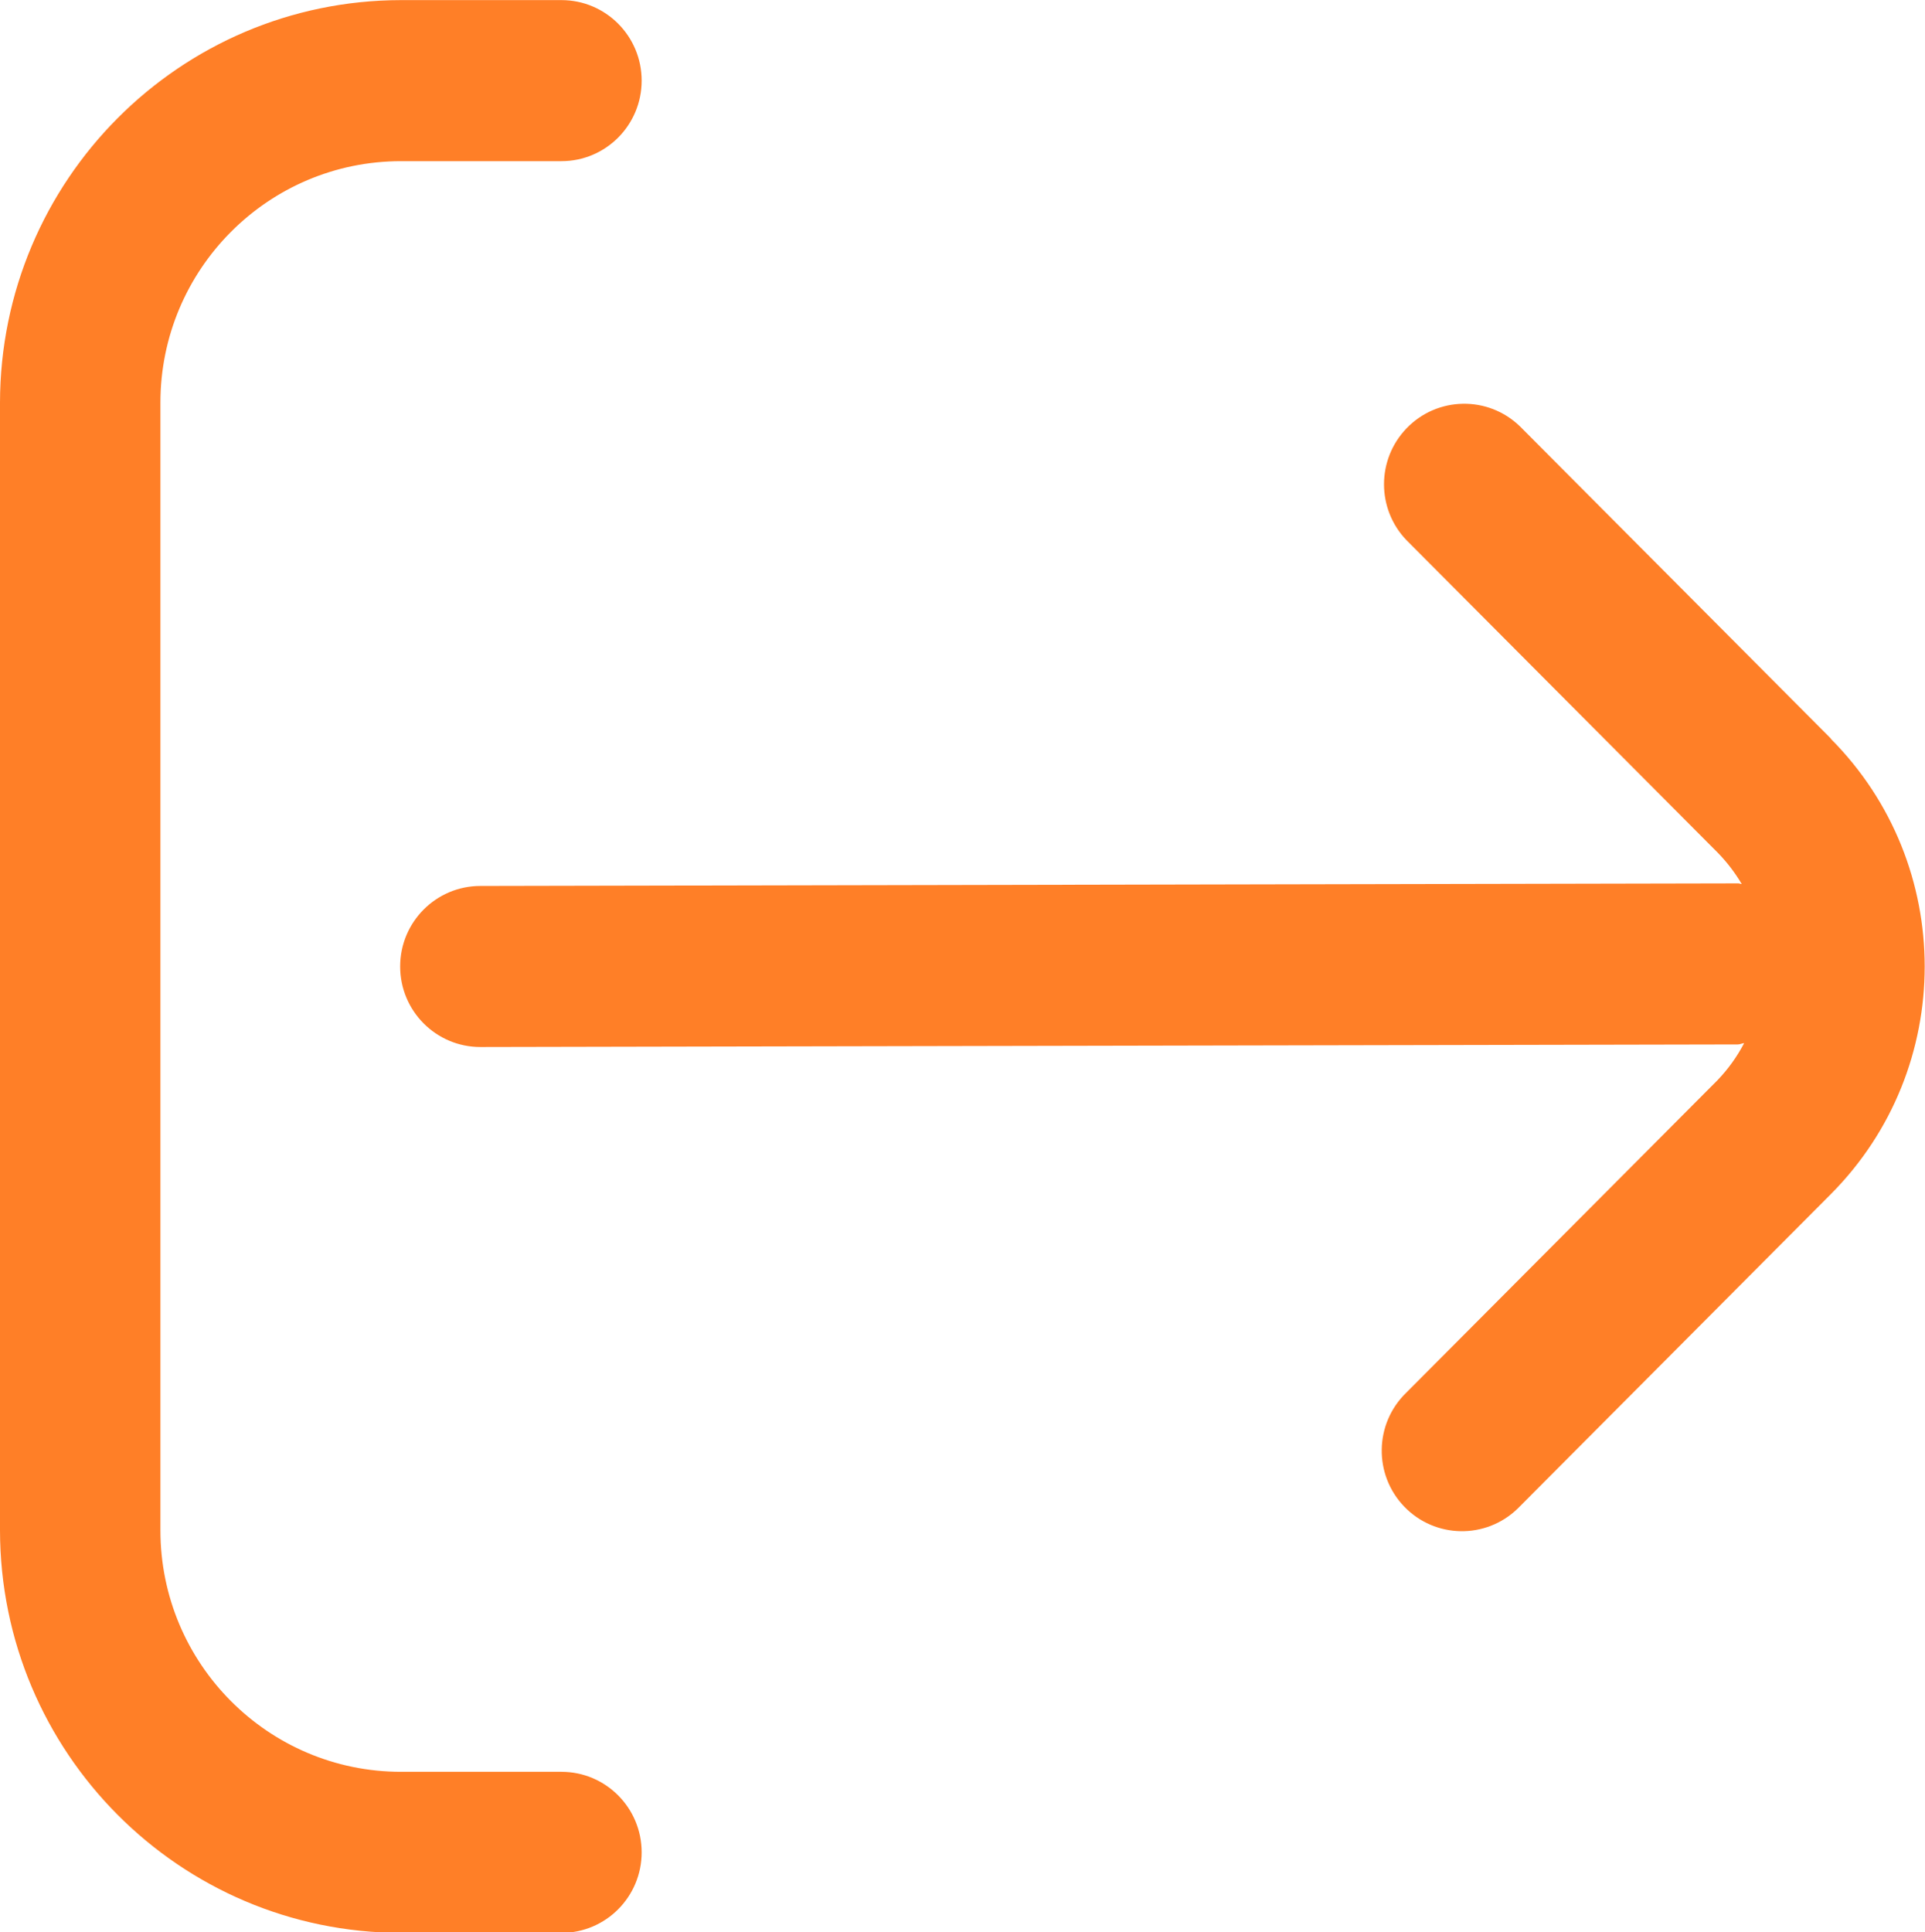
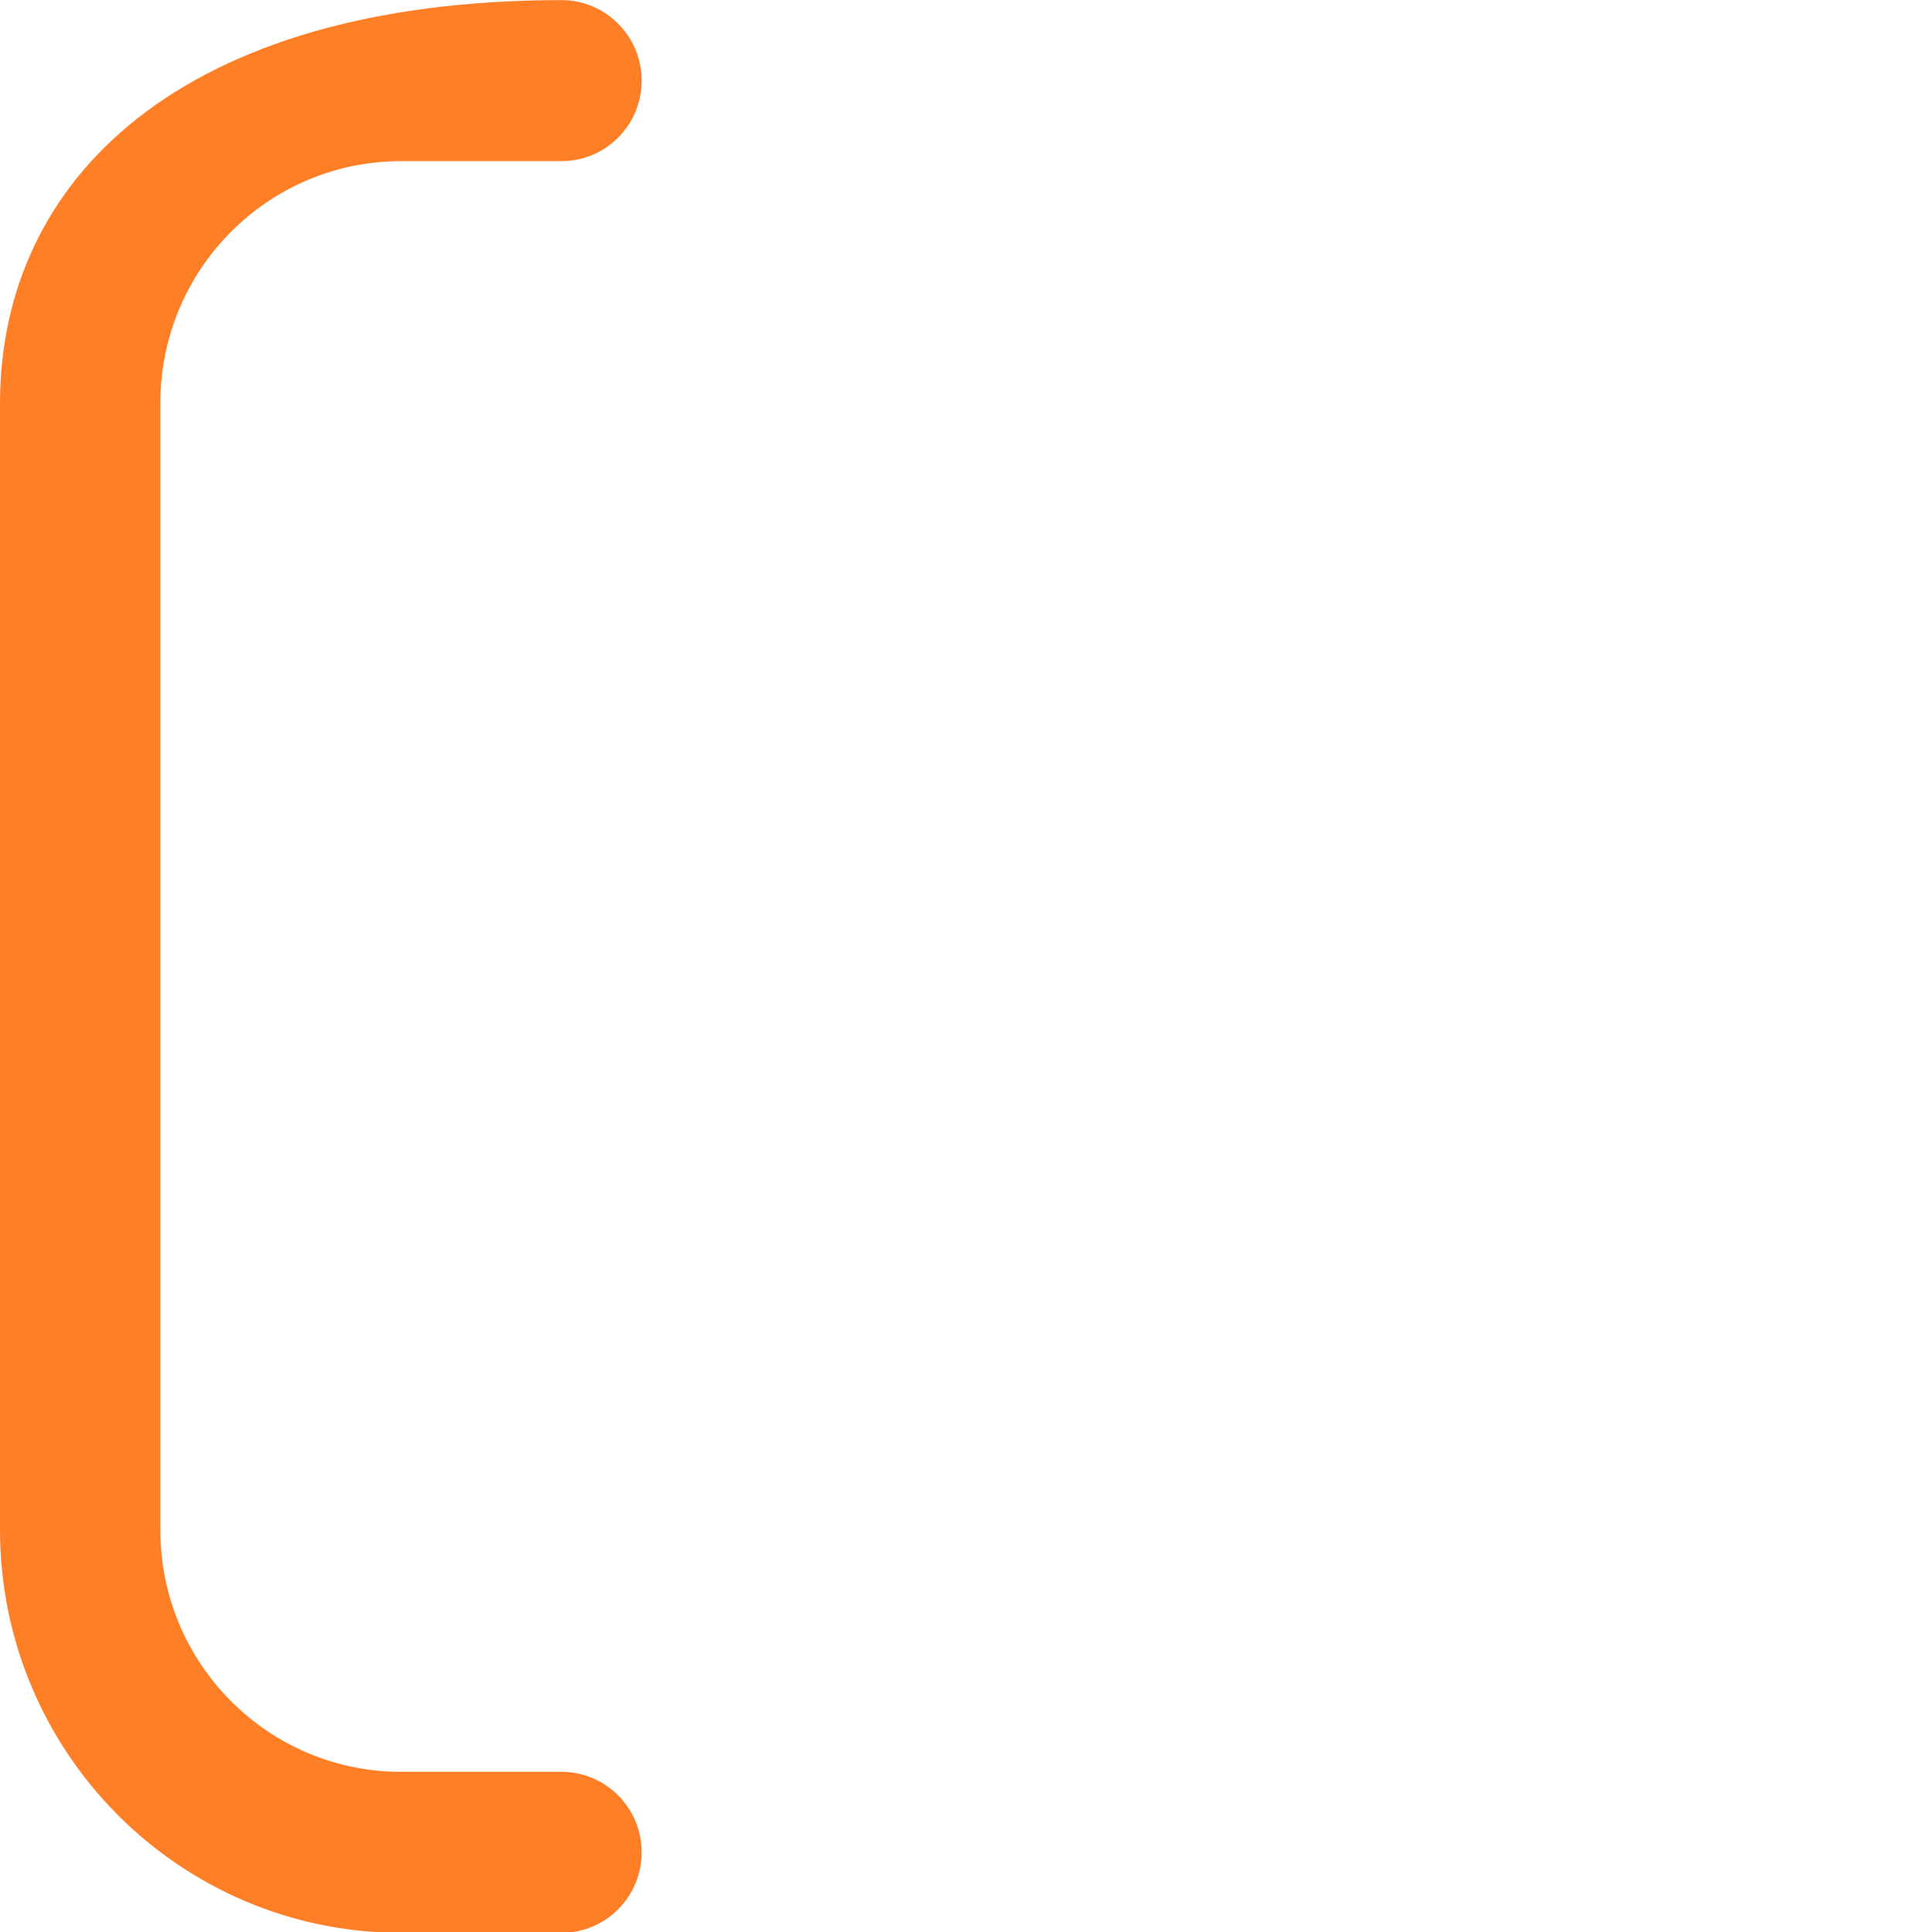
<svg xmlns="http://www.w3.org/2000/svg" width="268" height="269" xml:space="preserve" overflow="hidden">
  <g transform="translate(-958 -225)">
-     <path d="M455.924 156.858 412.609 113.542C408.172 109.258 401.103 109.381 396.819 113.817 392.639 118.145 392.639 125.005 396.819 129.333L440.134 172.648C441.421 173.96 442.546 175.423 443.484 177.003 443.316 177.003 443.182 176.913 443.015 176.913L443.015 176.913 267.877 177.271C261.71 177.271 256.711 182.27 256.711 188.438 256.711 194.605 261.71 199.604 267.877 199.604L267.877 199.604 442.948 199.247C443.261 199.247 443.517 199.09 443.819 199.068 442.829 200.958 441.572 202.694 440.09 204.227L396.774 247.542C392.337 251.827 392.215 258.896 396.499 263.333 400.784 267.768 407.854 267.892 412.289 263.607 412.383 263.517 412.474 263.425 412.564 263.333L455.879 220.017C473.316 202.574 473.316 174.301 455.879 156.858Z" fill="#FF7F27" transform="matrix(1 0 0 1.004 757 170.359)" />
-     <path d="M279.167 300.104 256.833 300.104C238.332 300.104 223.333 285.106 223.333 266.604L223.333 110.271C223.333 91.77 238.332 76.771 256.833 76.771L279.167 76.771C285.334 76.771 290.333 71.771 290.333 65.604 290.333 59.437 285.334 54.438 279.167 54.438L256.833 54.438C226.013 54.475 201.037 79.451 201 110.271L201 266.604C201.037 297.425 226.013 322.401 256.833 322.438L279.167 322.438C285.334 322.438 290.333 317.438 290.333 311.271 290.333 305.103 285.334 300.104 279.167 300.104Z" fill="#FF7F27" transform="matrix(1 0 0 1.004 757 170.359)" />
+     <path d="M279.167 300.104 256.833 300.104C238.332 300.104 223.333 285.106 223.333 266.604L223.333 110.271C223.333 91.77 238.332 76.771 256.833 76.771L279.167 76.771C285.334 76.771 290.333 71.771 290.333 65.604 290.333 59.437 285.334 54.438 279.167 54.438C226.013 54.475 201.037 79.451 201 110.271L201 266.604C201.037 297.425 226.013 322.401 256.833 322.438L279.167 322.438C285.334 322.438 290.333 317.438 290.333 311.271 290.333 305.103 285.334 300.104 279.167 300.104Z" fill="#FF7F27" transform="matrix(1 0 0 1.004 757 170.359)" />
  </g>
</svg>